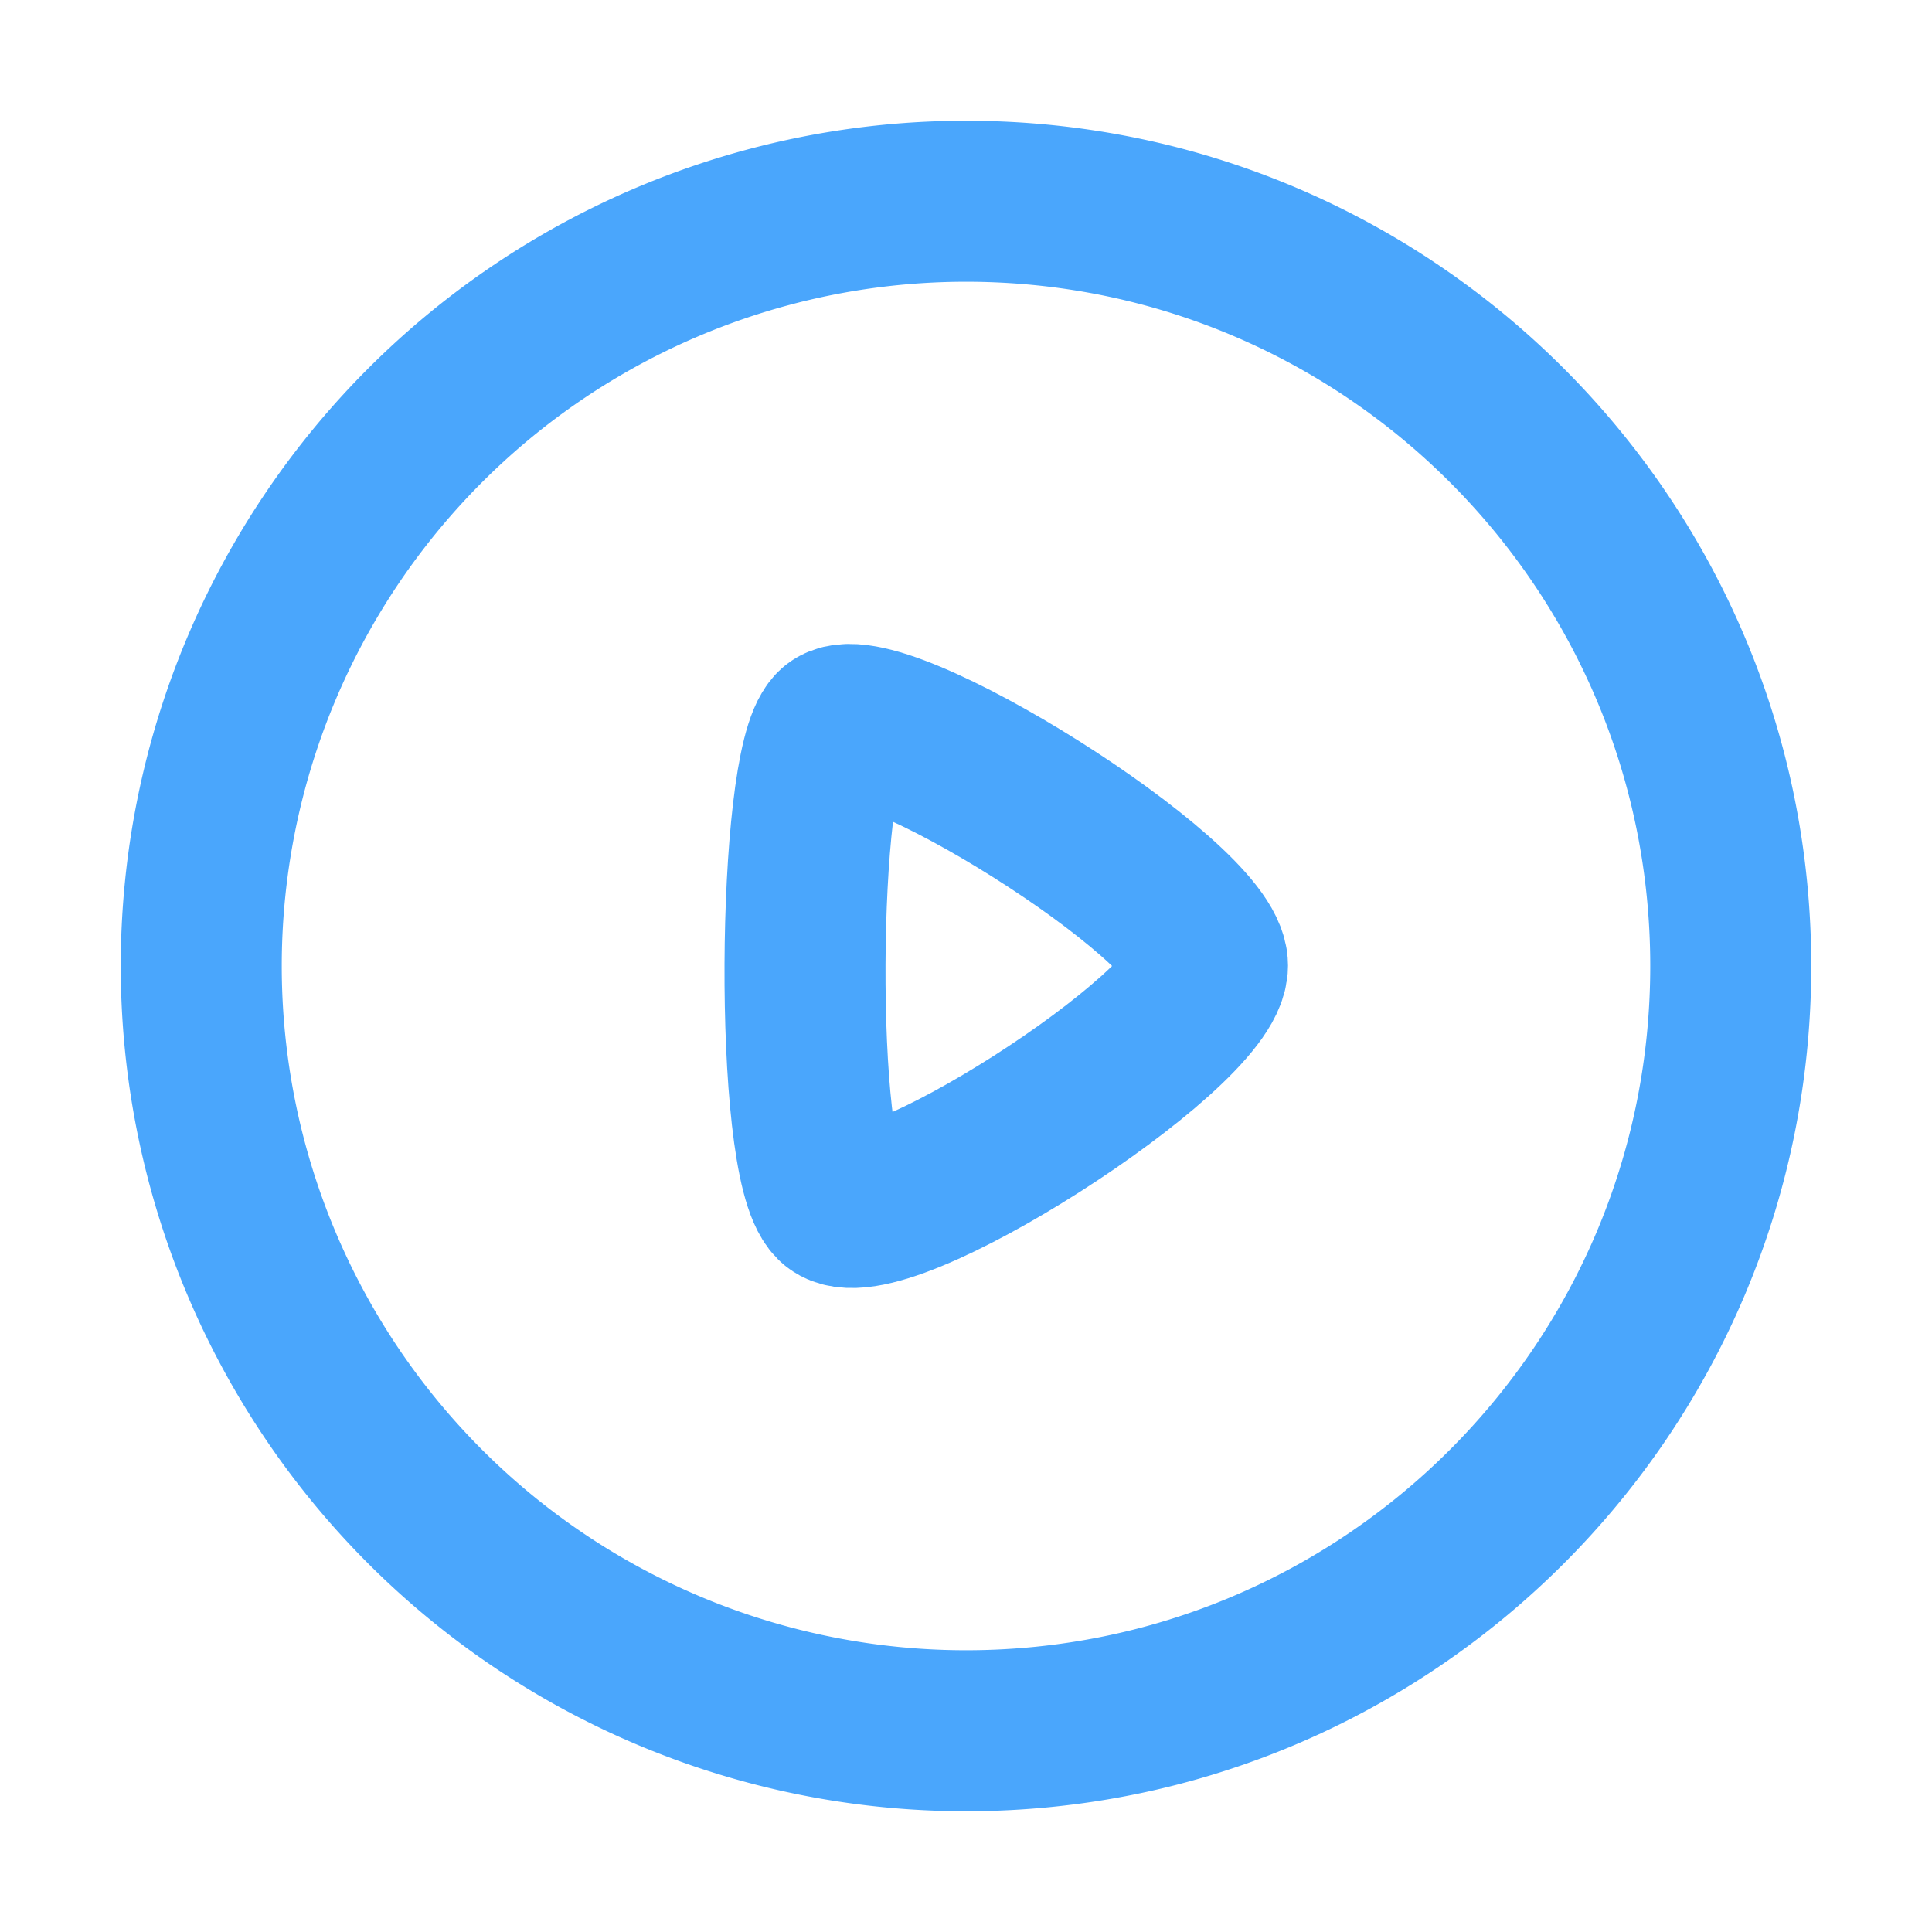
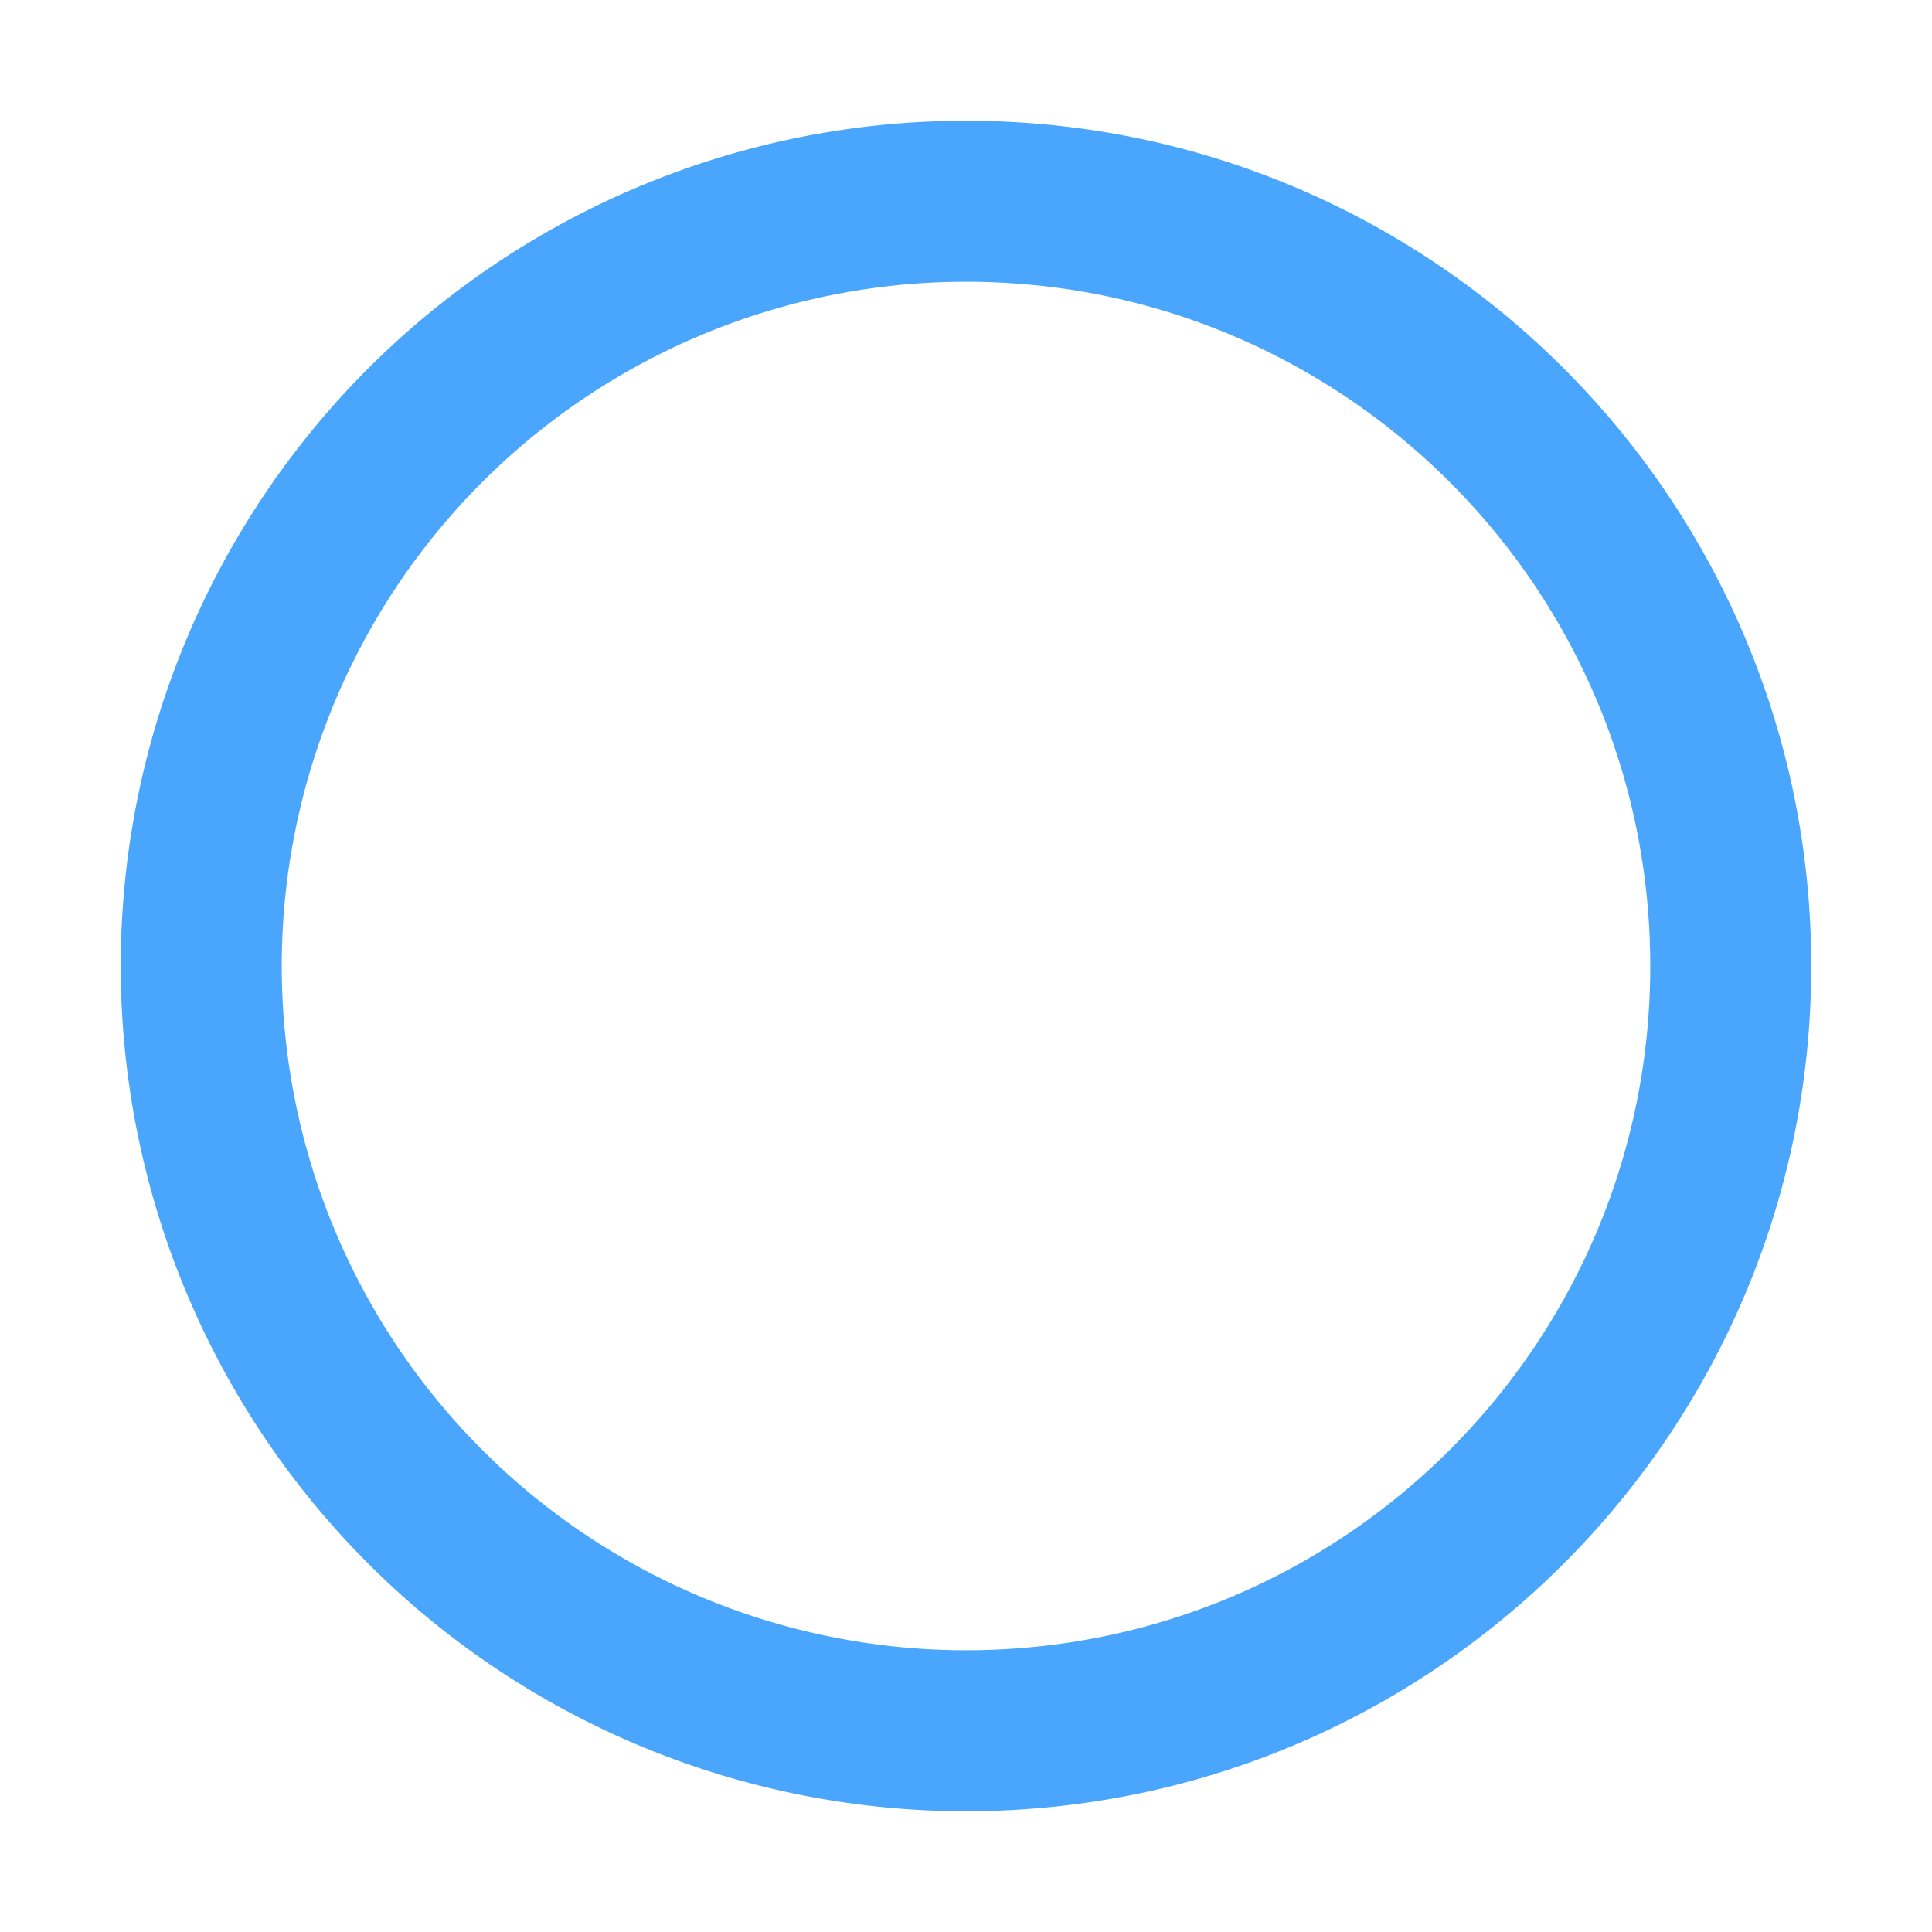
<svg xmlns="http://www.w3.org/2000/svg" width="24" height="24" fill="none">
-   <path clip-rule="evenodd" d="M12 2.5c5.246 0 9.5 4.253 9.5 9.5s-4.254 9.5-9.5 9.5A9.5 9.5 0 012.5 12 9.5 9.5 0 0112 2.5z" stroke="#4AA6FC" stroke-width="2" stroke-linecap="round" stroke-linejoin="round" />
-   <path clip-rule="evenodd" d="M15 11.995c0-.811-4.158-3.406-4.63-2.94-.47.467-.516 5.369 0 5.88.518.512 4.63-2.129 4.63-2.94z" stroke="#4AA6FC" stroke-width="2" stroke-linecap="round" stroke-linejoin="round" />
+   <path clip-rule="evenodd" d="M12 2.5c5.246 0 9.5 4.253 9.5 9.5s-4.254 9.5-9.5 9.5A9.5 9.5 0 012.5 12 9.5 9.5 0 0112 2.5" stroke="#4AA6FC" stroke-width="2" stroke-linecap="round" stroke-linejoin="round" />
</svg>